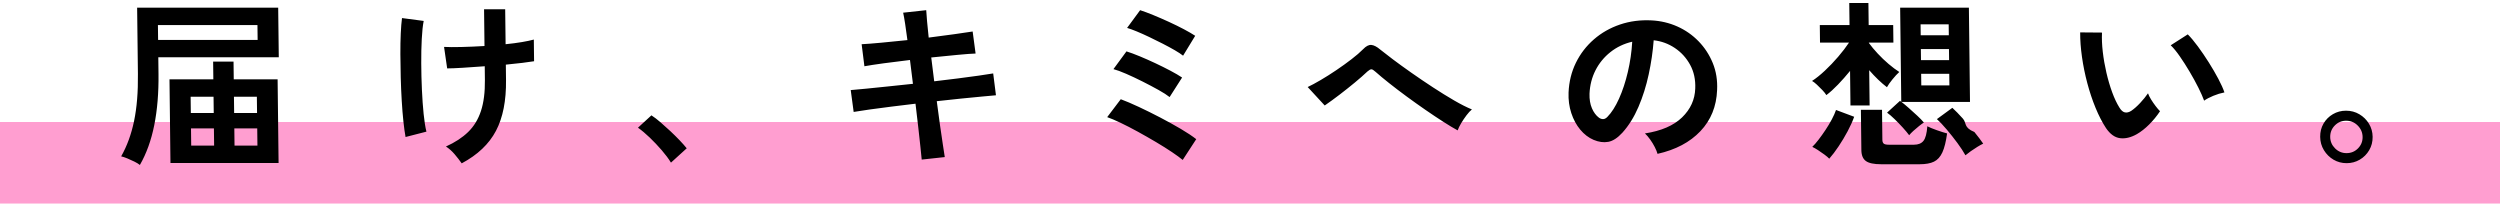
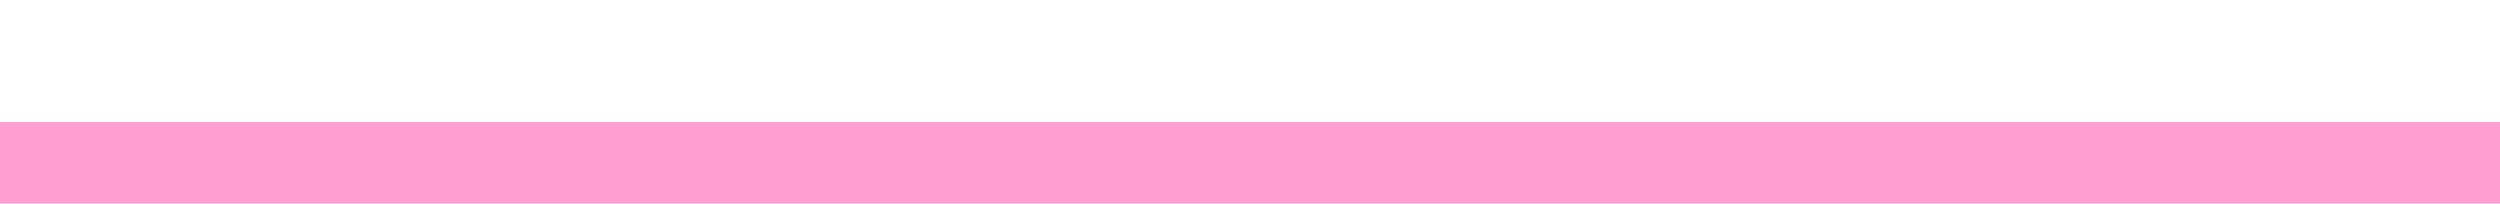
<svg xmlns="http://www.w3.org/2000/svg" width="307px" height="25px">
  <path fill-rule="evenodd" fill="rgb(255, 158, 208)" d="M0.000,14.985 L307.004,14.985 L307.004,24.997 L0.000,24.997 L0.000,14.985 Z" />
-   <path fill-rule="evenodd" fill="rgb(0, 0, 0)" d="M290.938,18.442 C290.651,18.933 290.264,19.322 289.776,19.608 C289.288,19.894 288.751,20.037 288.165,20.037 C287.579,20.037 287.043,19.894 286.556,19.608 C286.069,19.322 285.676,18.933 285.377,18.442 C285.078,17.951 284.925,17.405 284.918,16.803 C284.911,16.202 285.048,15.659 285.328,15.176 C285.608,14.692 285.991,14.307 286.479,14.021 C286.967,13.735 287.504,13.592 288.090,13.592 C288.691,13.592 289.238,13.738 289.733,14.032 C290.227,14.325 290.620,14.714 290.911,15.198 C291.203,15.681 291.352,16.217 291.359,16.803 C291.366,17.405 291.226,17.951 290.938,18.442 ZM289.529,15.418 C289.136,15.022 288.661,14.824 288.104,14.824 C287.562,14.824 287.099,15.018 286.715,15.407 C286.331,15.795 286.143,16.268 286.149,16.825 C286.156,17.368 286.355,17.834 286.748,18.222 C287.141,18.611 287.609,18.805 288.151,18.805 C288.708,18.805 289.178,18.611 289.562,18.222 C289.946,17.834 290.134,17.368 290.128,16.825 C290.122,16.283 289.922,15.813 289.529,15.418 ZM270.666,12.360 C270.514,11.935 270.281,11.407 269.966,10.776 C269.651,10.145 269.291,9.489 268.888,8.807 C268.484,8.125 268.081,7.495 267.678,6.915 C267.276,6.336 266.904,5.885 266.563,5.562 L268.658,4.220 C269.028,4.587 269.441,5.078 269.895,5.694 C270.349,6.310 270.797,6.967 271.237,7.663 C271.677,8.360 272.070,9.035 272.415,9.687 C272.760,10.340 273.008,10.893 273.160,11.348 C272.706,11.436 272.250,11.575 271.791,11.766 C271.332,11.957 270.956,12.155 270.666,12.360 ZM262.405,16.473 C261.677,16.884 260.990,17.049 260.345,16.968 C259.699,16.888 259.122,16.473 258.615,15.725 C258.153,15.022 257.725,14.193 257.333,13.240 C256.941,12.287 256.603,11.275 256.319,10.204 C256.035,9.134 255.818,8.063 255.666,6.992 C255.514,5.922 255.440,4.917 255.444,3.978 L258.126,4.000 C258.091,4.719 258.122,5.504 258.220,6.354 C258.318,7.205 258.467,8.063 258.667,8.928 C258.868,9.793 259.105,10.596 259.377,11.337 C259.650,12.078 259.943,12.697 260.256,13.196 C260.465,13.548 260.691,13.749 260.934,13.801 C261.176,13.852 261.435,13.790 261.712,13.614 C262.061,13.379 262.427,13.056 262.811,12.646 C263.194,12.235 263.516,11.839 263.775,11.458 C263.851,11.678 263.975,11.927 264.146,12.206 C264.318,12.484 264.505,12.756 264.706,13.020 C264.906,13.284 265.088,13.496 265.252,13.658 C264.863,14.244 264.419,14.787 263.919,15.286 C263.419,15.784 262.914,16.180 262.405,16.473 ZM242.019,18.563 C241.750,18.754 241.529,18.922 241.355,19.069 C241.115,18.629 240.787,18.127 240.370,17.562 C239.953,16.998 239.518,16.448 239.065,15.912 C238.611,15.377 238.207,14.948 237.852,14.626 L239.748,13.240 C240.118,13.577 240.548,14.017 241.038,14.560 C241.528,15.102 241.1,15.652 242.453,16.209 C242.907,16.767 243.268,17.243 243.536,17.639 C243.347,17.727 243.114,17.856 242.837,18.024 C242.561,18.193 242.288,18.373 242.019,18.563 ZM234.396,13.262 C234.743,13.570 235.088,13.881 235.429,14.197 C235.769,14.512 236.044,14.794 236.252,15.044 C236.092,15.146 235.892,15.293 235.653,15.484 C235.413,15.674 235.181,15.872 234.956,16.077 C234.731,16.283 234.561,16.459 234.446,16.605 C234.252,16.341 233.992,16.030 233.665,15.670 C233.339,15.311 233.001,14.963 232.653,14.626 C232.305,14.288 231.997,14.024 231.731,13.834 L233.319,12.382 C233.378,12.441 233.430,12.484 233.475,12.514 L233.339,0.943 L241.780,0.943 L241.915,12.514 L233.497,12.514 C233.748,12.704 234.047,12.954 234.396,13.262 ZM235.935,10.490 L239.386,10.490 L239.369,9.060 L235.918,9.060 L235.935,10.490 ZM235.898,7.388 L239.349,7.388 L239.333,6.024 L235.882,6.024 L235.898,7.388 ZM235.862,4.330 L239.314,4.330 L239.298,2.988 L235.847,2.988 L235.862,4.330 ZM230.580,6.574 C231.003,7.029 231.448,7.454 231.914,7.850 C232.380,8.246 232.820,8.576 233.234,8.840 C232.987,9.060 232.708,9.361 232.398,9.742 C232.087,10.123 231.860,10.446 231.717,10.710 C231.007,10.167 230.281,9.471 229.538,8.620 L229.589,12.954 L227.237,12.954 L227.187,8.708 C226.710,9.295 226.218,9.852 225.712,10.380 C225.205,10.908 224.726,11.341 224.276,11.678 C224.172,11.502 224.008,11.297 223.786,11.062 C223.563,10.827 223.337,10.604 223.107,10.391 C222.877,10.178 222.681,10.028 222.519,9.940 C222.999,9.632 223.522,9.214 224.087,8.686 C224.653,8.158 225.199,7.586 225.727,6.970 C226.254,6.354 226.698,5.775 227.058,5.232 L223.497,5.232 L223.472,3.076 L227.121,3.076 L227.089,0.371 L229.441,0.371 L229.473,3.076 L232.484,3.076 L232.510,5.232 L229.498,5.232 L229.499,5.276 C229.797,5.687 230.157,6.120 230.580,6.574 ZM203.544,18.893 C203.483,18.659 203.370,18.380 203.205,18.057 C203.040,17.735 202.849,17.423 202.633,17.122 C202.417,16.822 202.205,16.576 201.998,16.385 C204.002,16.077 205.522,15.421 206.558,14.417 C207.594,13.412 208.133,12.228 208.176,10.864 C208.222,9.779 208.013,8.811 207.549,7.960 C207.084,7.110 206.457,6.420 205.667,5.892 C204.876,5.364 204.012,5.049 203.073,4.946 C202.971,6.310 202.768,7.704 202.462,9.126 C202.157,10.549 201.736,11.883 201.202,13.130 C200.667,14.376 200.009,15.432 199.227,16.297 C198.634,16.943 198.056,17.317 197.493,17.419 C196.930,17.522 196.332,17.441 195.699,17.177 C195.080,16.913 194.533,16.495 194.057,15.923 C193.581,15.352 193.215,14.673 192.956,13.889 C192.698,13.104 192.586,12.265 192.619,11.370 C192.676,10.035 192.977,8.815 193.521,7.707 C194.065,6.600 194.801,5.643 195.730,4.836 C196.658,4.030 197.728,3.421 198.940,3.010 C200.151,2.600 201.446,2.431 202.824,2.504 C203.939,2.563 204.989,2.812 205.977,3.252 C206.963,3.692 207.831,4.297 208.581,5.067 C209.330,5.837 209.912,6.728 210.327,7.740 C210.741,8.752 210.919,9.859 210.860,11.062 C210.781,13.071 210.097,14.754 208.809,16.110 C207.521,17.467 205.766,18.395 203.544,18.893 ZM197.759,6.398 C196.982,7.014 196.372,7.759 195.928,8.631 C195.484,9.504 195.239,10.461 195.192,11.502 C195.171,12.191 195.270,12.789 195.488,13.295 C195.706,13.801 195.993,14.186 196.348,14.450 C196.511,14.567 196.680,14.626 196.856,14.626 C197.032,14.626 197.206,14.538 197.380,14.362 C197.902,13.834 198.380,13.086 198.816,12.118 C199.251,11.150 199.612,10.057 199.898,8.840 C200.184,7.623 200.364,6.384 200.437,5.122 C199.429,5.357 198.536,5.782 197.759,6.398 ZM179.430,15.132 C179.229,15.469 179.086,15.762 179.001,16.011 C178.514,15.747 177.927,15.396 177.241,14.956 C176.554,14.516 175.823,14.028 175.048,13.493 C174.272,12.957 173.500,12.408 172.731,11.843 C171.962,11.278 171.245,10.732 170.580,10.204 C169.914,9.676 169.359,9.214 168.915,8.818 C168.692,8.613 168.523,8.510 168.406,8.510 C168.288,8.510 168.128,8.598 167.925,8.774 C167.476,9.200 166.953,9.658 166.358,10.149 C165.763,10.640 165.150,11.128 164.518,11.612 C163.886,12.096 163.272,12.543 162.676,12.954 L160.584,10.688 C161.021,10.483 161.552,10.197 162.178,9.830 C162.804,9.463 163.447,9.057 164.109,8.609 C164.771,8.162 165.392,7.715 165.973,7.267 C166.554,6.820 167.025,6.413 167.387,6.046 C167.749,5.665 168.088,5.489 168.403,5.518 C168.719,5.548 169.084,5.738 169.498,6.090 C169.838,6.369 170.345,6.761 171.018,7.267 C171.690,7.773 172.455,8.327 173.312,8.928 C174.169,9.529 175.052,10.127 175.960,10.721 C176.868,11.315 177.739,11.854 178.573,12.338 C179.406,12.822 180.133,13.188 180.751,13.438 C180.548,13.599 180.327,13.837 180.089,14.153 C179.851,14.468 179.631,14.794 179.430,15.132 ZM143.927,18.684 C143.351,18.296 142.698,17.885 141.968,17.452 C141.237,17.020 140.492,16.594 139.732,16.176 C138.973,15.758 138.261,15.392 137.598,15.077 C136.935,14.761 136.390,14.530 135.963,14.384 L137.630,12.184 C138.263,12.419 139.003,12.734 139.850,13.130 C140.698,13.526 141.571,13.958 142.471,14.428 C143.370,14.897 144.211,15.363 144.993,15.824 C145.775,16.286 146.410,16.708 146.898,17.089 L145.236,19.641 C144.939,19.392 144.503,19.073 143.927,18.684 ZM144.264,6.167 C143.821,5.911 143.327,5.643 142.782,5.364 C142.236,5.086 141.687,4.814 141.135,4.550 C140.582,4.286 140.066,4.055 139.588,3.857 C139.109,3.659 138.716,3.516 138.407,3.428 L140.008,1.250 C140.464,1.397 141.005,1.599 141.631,1.855 C142.256,2.112 142.897,2.391 143.553,2.691 C144.208,2.992 144.820,3.293 145.388,3.593 C145.955,3.894 146.417,4.162 146.771,4.396 L145.283,6.838 C145.046,6.648 144.707,6.424 144.264,6.167 ZM141.876,7.762 C142.531,8.070 143.150,8.378 143.733,8.686 C144.315,8.994 144.791,9.273 145.161,9.522 L143.628,11.920 C143.317,11.671 142.860,11.377 142.255,11.040 C141.650,10.703 140.997,10.358 140.297,10.006 C139.597,9.654 138.927,9.339 138.286,9.060 C137.645,8.782 137.126,8.591 136.730,8.488 L138.331,6.310 C138.801,6.457 139.346,6.659 139.964,6.915 C140.583,7.172 141.220,7.454 141.876,7.762 ZM118.011,12.107 C117.037,12.202 116.046,12.309 115.036,12.426 C115.164,13.408 115.293,14.362 115.421,15.286 C115.549,16.209 115.669,17.023 115.779,17.727 C115.890,18.431 115.970,18.952 116.018,19.289 L113.186,19.597 C113.167,19.304 113.118,18.809 113.036,18.112 C112.955,17.416 112.865,16.598 112.766,15.659 C112.667,14.721 112.553,13.746 112.424,12.734 C111.414,12.851 110.419,12.972 109.438,13.097 C108.458,13.221 107.569,13.339 106.772,13.449 C105.974,13.559 105.327,13.658 104.830,13.746 L104.469,11.062 C104.952,11.018 105.592,10.959 106.390,10.886 C107.188,10.813 108.084,10.721 109.079,10.611 C110.075,10.501 111.084,10.395 112.109,10.292 L111.745,7.366 C110.618,7.498 109.543,7.634 108.519,7.773 C107.494,7.913 106.704,8.034 106.149,8.136 L105.809,5.430 C106.395,5.401 107.200,5.339 108.225,5.243 C109.250,5.148 110.318,5.042 111.431,4.924 C111.334,4.191 111.242,3.535 111.155,2.955 C111.067,2.376 110.985,1.910 110.908,1.558 L113.740,1.250 C113.758,1.588 113.793,2.046 113.844,2.625 C113.894,3.205 113.961,3.868 114.043,4.616 C115.169,4.470 116.219,4.330 117.192,4.198 C118.165,4.066 118.915,3.956 119.442,3.868 L119.803,6.574 C119.320,6.589 118.576,6.644 117.574,6.739 C116.571,6.835 115.499,6.941 114.357,7.058 L114.721,9.984 C115.716,9.867 116.682,9.749 117.619,9.632 C118.555,9.515 119.404,9.401 120.165,9.291 C120.925,9.181 121.525,9.090 121.964,9.016 L122.303,11.700 C121.937,11.729 121.373,11.781 120.612,11.854 C119.851,11.927 118.984,12.012 118.011,12.107 ZM81.266,18.453 C80.798,17.911 80.308,17.394 79.797,16.902 C79.285,16.411 78.800,16.004 78.343,15.681 L79.995,14.164 C80.335,14.384 80.705,14.666 81.104,15.011 C81.504,15.355 81.911,15.722 82.326,16.110 C82.741,16.499 83.123,16.877 83.472,17.243 C83.820,17.610 84.106,17.933 84.329,18.211 L82.394,19.971 C82.110,19.502 81.734,18.996 81.266,18.453 ZM62.117,7.938 L62.139,9.830 C62.169,12.367 61.757,14.446 60.905,16.066 C60.051,17.687 58.649,19.018 56.698,20.059 C56.430,19.678 56.136,19.300 55.816,18.926 C55.497,18.552 55.145,18.241 54.761,17.991 C55.869,17.493 56.778,16.899 57.488,16.209 C58.198,15.520 58.723,14.659 59.062,13.625 C59.402,12.591 59.563,11.326 59.545,9.830 L59.526,8.136 C58.559,8.210 57.655,8.272 56.813,8.323 C55.971,8.375 55.337,8.400 54.912,8.400 L54.530,5.760 C55.058,5.790 55.772,5.793 56.673,5.771 C57.574,5.749 58.515,5.709 59.496,5.650 L59.443,1.140 L62.037,1.140 L62.088,5.430 C62.819,5.357 63.489,5.269 64.096,5.166 C64.703,5.064 65.189,4.961 65.554,4.858 L65.585,7.520 C65.249,7.579 64.773,7.645 64.159,7.718 C63.544,7.792 62.864,7.865 62.117,7.938 ZM52.022,13.999 C52.113,14.901 52.228,15.623 52.366,16.165 L49.802,16.825 C49.708,16.312 49.619,15.670 49.537,14.901 C49.455,14.131 49.386,13.284 49.332,12.360 C49.277,11.436 49.236,10.483 49.210,9.500 C49.184,8.518 49.169,7.564 49.166,6.640 C49.162,5.716 49.178,4.873 49.213,4.110 C49.248,3.348 49.299,2.717 49.366,2.218 L52.030,2.570 C51.919,3.128 51.840,3.865 51.793,4.781 C51.745,5.698 51.723,6.699 51.729,7.784 C51.734,8.870 51.762,9.951 51.811,11.029 C51.860,12.107 51.930,13.097 52.022,13.999 ZM19.464,9.082 C19.491,11.399 19.318,13.493 18.944,15.363 C18.570,17.232 17.981,18.864 17.177,20.257 C17.014,20.125 16.793,19.989 16.513,19.850 C16.233,19.711 15.942,19.579 15.640,19.454 C15.338,19.329 15.084,19.245 14.879,19.201 C15.596,17.940 16.125,16.492 16.465,14.857 C16.805,13.221 16.962,11.297 16.936,9.082 L16.840,0.943 L34.162,0.943 L34.234,7.036 L19.440,7.036 L19.464,9.082 ZM31.637,4.902 L31.615,3.076 L19.393,3.076 L19.415,4.902 L31.637,4.902 ZM26.173,7.564 L28.678,7.564 L28.704,9.742 L34.090,9.742 L34.210,20.015 L20.933,20.015 L20.813,9.742 L26.198,9.742 L26.173,7.564 ZM28.800,17.881 L31.613,17.881 L31.588,15.769 L28.775,15.769 L28.800,17.881 ZM28.753,13.878 L31.566,13.878 L31.543,11.876 L28.729,11.876 L28.753,13.878 ZM23.480,17.881 L26.294,17.881 L26.269,15.769 L23.455,15.769 L23.480,17.881 ZM23.409,11.876 L23.433,13.878 L26.247,13.878 L26.223,11.876 L23.409,11.876 ZM224.173,15.956 C224.461,15.524 224.719,15.091 224.949,14.659 C225.178,14.226 225.349,13.841 225.463,13.504 L227.693,14.340 C227.494,14.897 227.226,15.491 226.889,16.121 C226.552,16.752 226.186,17.364 225.790,17.958 C225.394,18.552 225.008,19.062 224.632,19.487 C224.513,19.355 224.321,19.190 224.054,18.992 C223.788,18.794 223.519,18.607 223.246,18.431 C222.972,18.255 222.740,18.123 222.548,18.035 C222.780,17.815 223.037,17.522 223.318,17.155 C223.600,16.789 223.884,16.389 224.173,15.956 ZM231.155,17.177 C231.158,17.383 231.211,17.533 231.314,17.628 C231.418,17.724 231.631,17.771 231.954,17.771 L235.031,17.771 C235.559,17.771 235.949,17.614 236.201,17.298 C236.454,16.983 236.612,16.385 236.675,15.506 C236.955,15.652 237.345,15.813 237.846,15.989 C238.346,16.165 238.765,16.297 239.103,16.385 C238.968,17.383 238.776,18.156 238.526,18.706 C238.276,19.256 237.932,19.637 237.495,19.850 C237.058,20.063 236.473,20.169 235.741,20.169 L230.992,20.169 C230.113,20.169 229.492,20.037 229.130,19.773 C228.768,19.509 228.583,19.062 228.576,18.431 L228.518,13.482 L231.112,13.482 L231.155,17.177 Z" />
</svg>